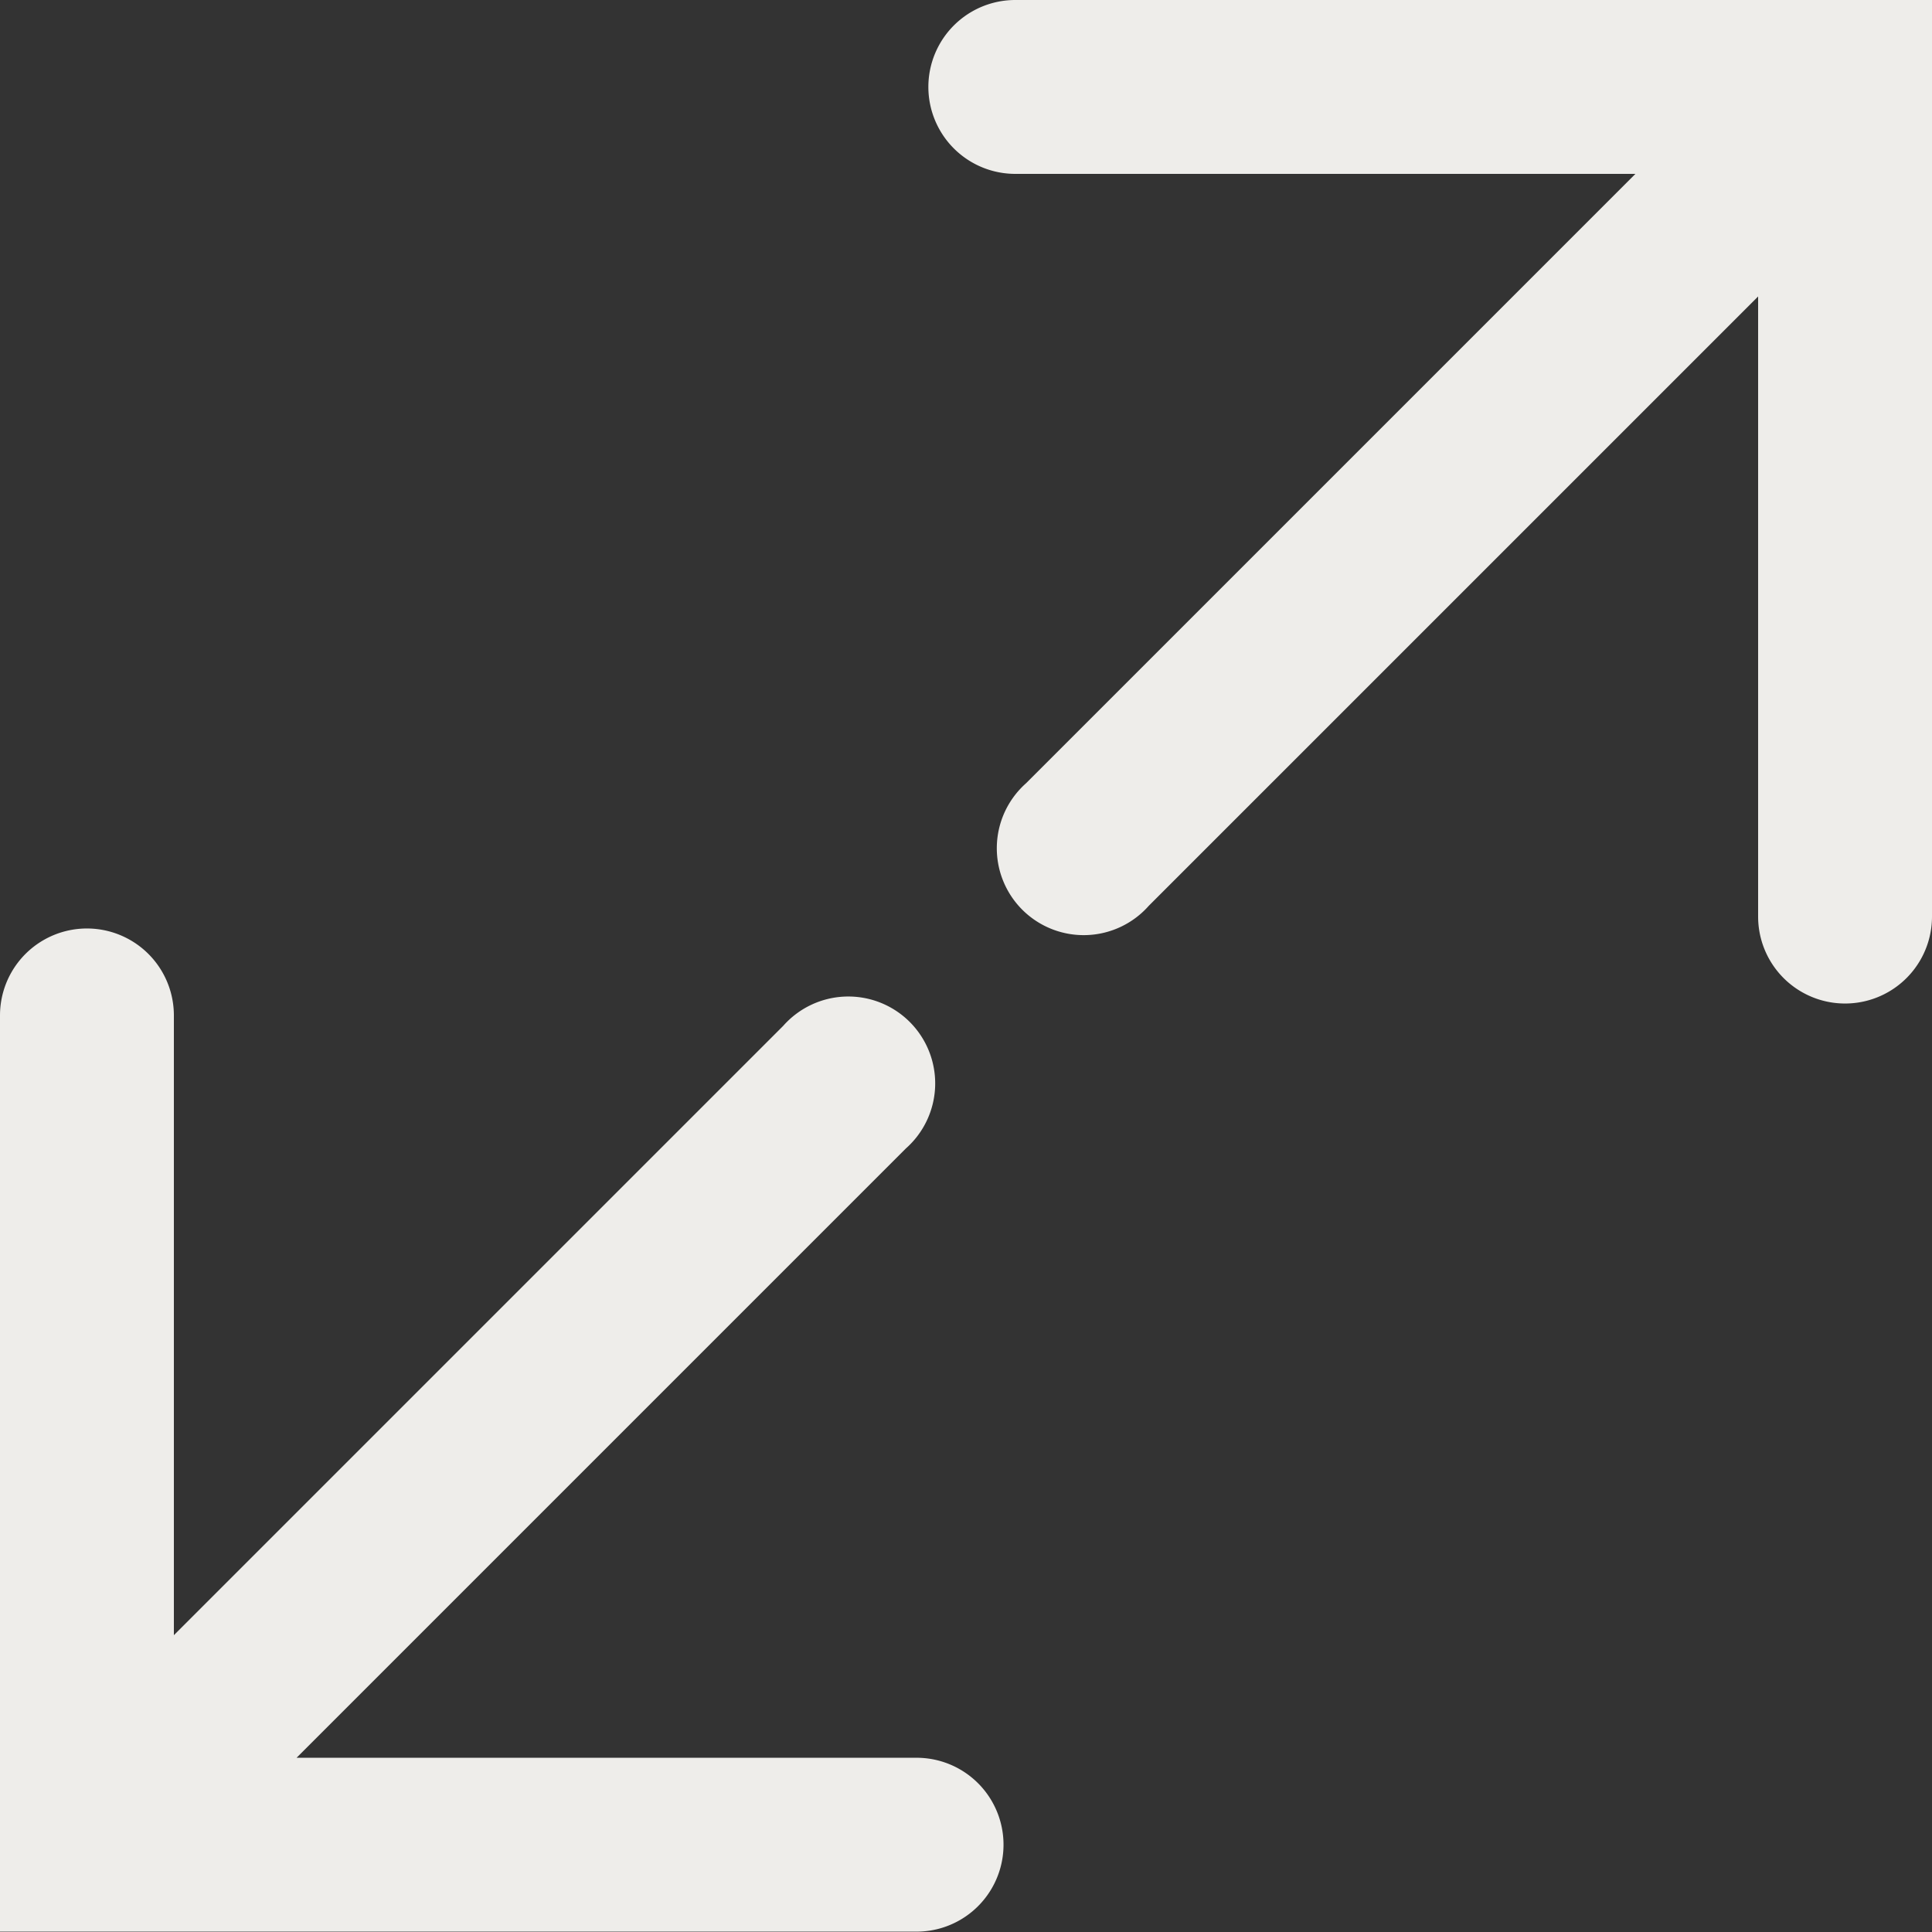
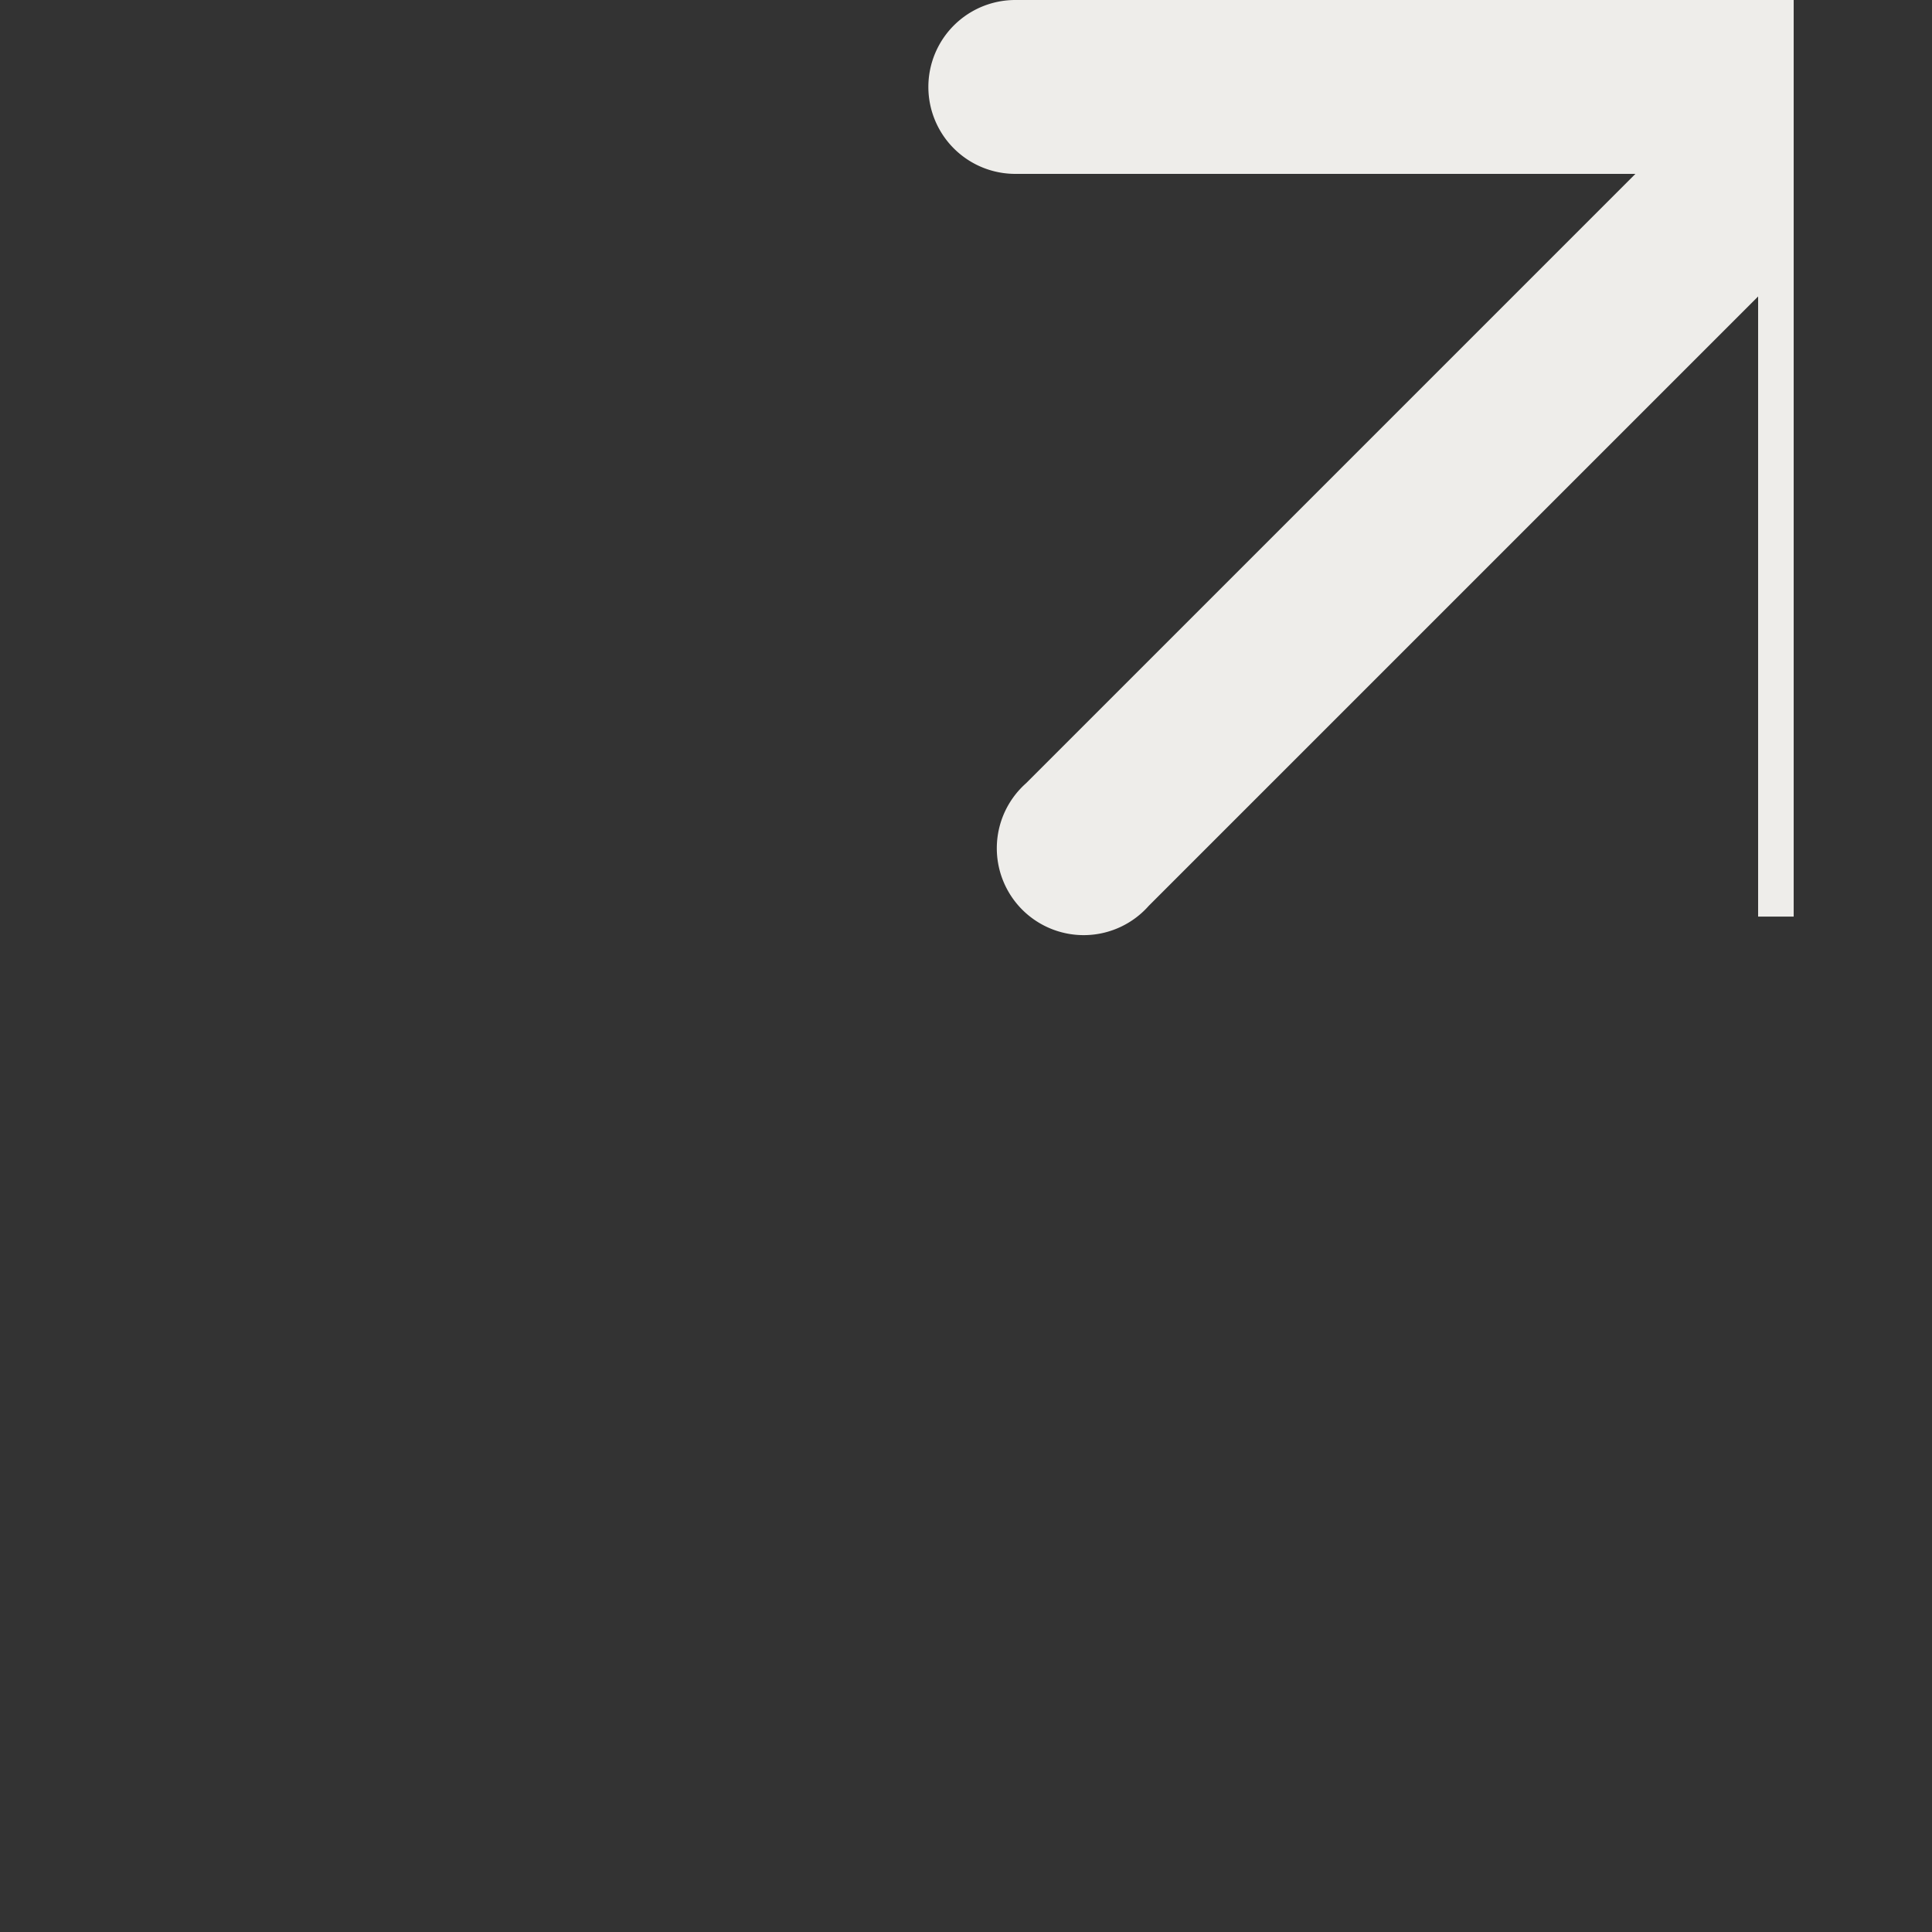
<svg xmlns="http://www.w3.org/2000/svg" width="16.3" height="16.3" viewBox="0 0 16.3 16.3">
  <rect x="0" y="0" width="16.3" height="16.3" fill="#333333" stroke="none" />
  <g id="metragem-branco" transform="translate(-1.267 -2.017)">
-     <path id="Caminho_1" data-name="Caminho 1" d="M6.958,2.167a.583.583,0,0,0,0,1.167h5.594l-5.4,5.4a.583.583,0,1,0,.823.822l5.4-5.4V9.75a.583.583,0,1,0,1.167,0V2.167Z" transform="translate(2.875 0)" fill="#eeedea" stroke="#eeedea" stroke-width="0.3" />
-     <path id="Caminho_2" data-name="Caminho 2" d="M1.417,7.709a.583.583,0,0,1,1.167,0V13.3l5.4-5.4a.583.583,0,1,1,.823.822l-5.4,5.4H9a.583.583,0,0,1,0,1.167H1.417Z" transform="translate(0 2.875)" fill="#eeedea" stroke="#eeedea" stroke-width="0.3" />
+     <path id="Caminho_1" data-name="Caminho 1" d="M6.958,2.167a.583.583,0,0,0,0,1.167h5.594l-5.4,5.4a.583.583,0,1,0,.823.822l5.4-5.4V9.75V2.167Z" transform="translate(2.875 0)" fill="#eeedea" stroke="#eeedea" stroke-width="0.3" />
  </g>
</svg>